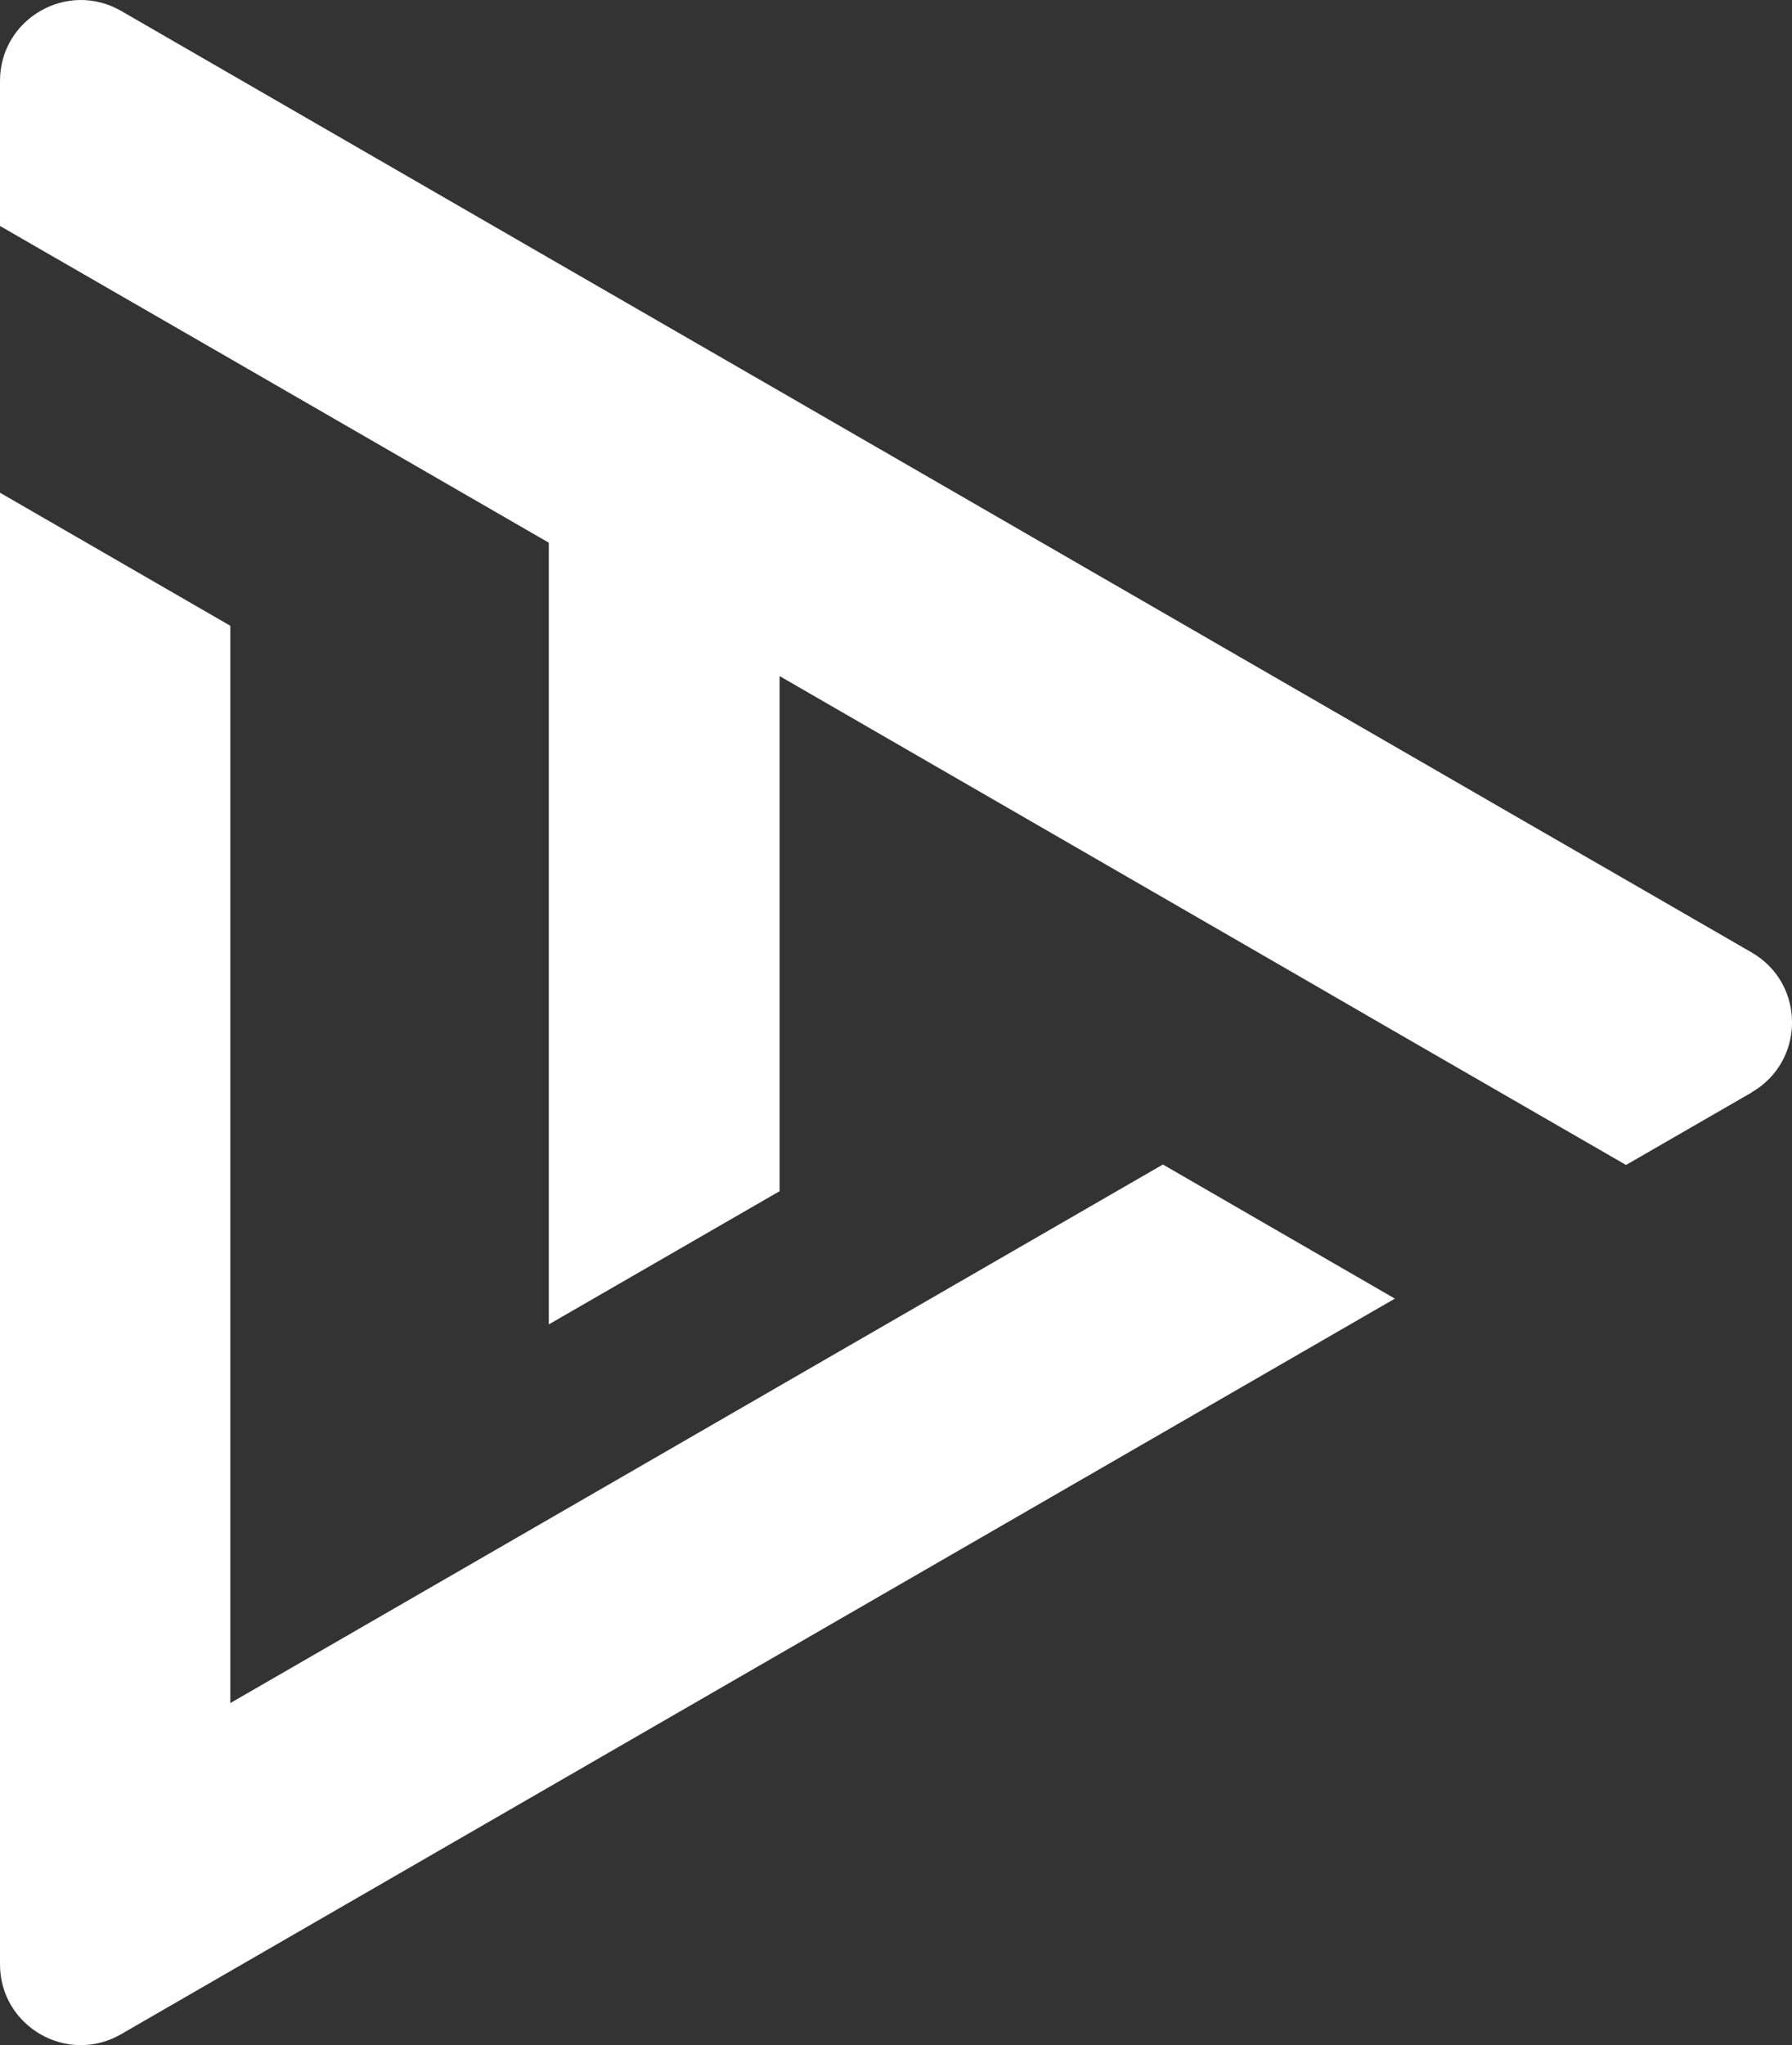
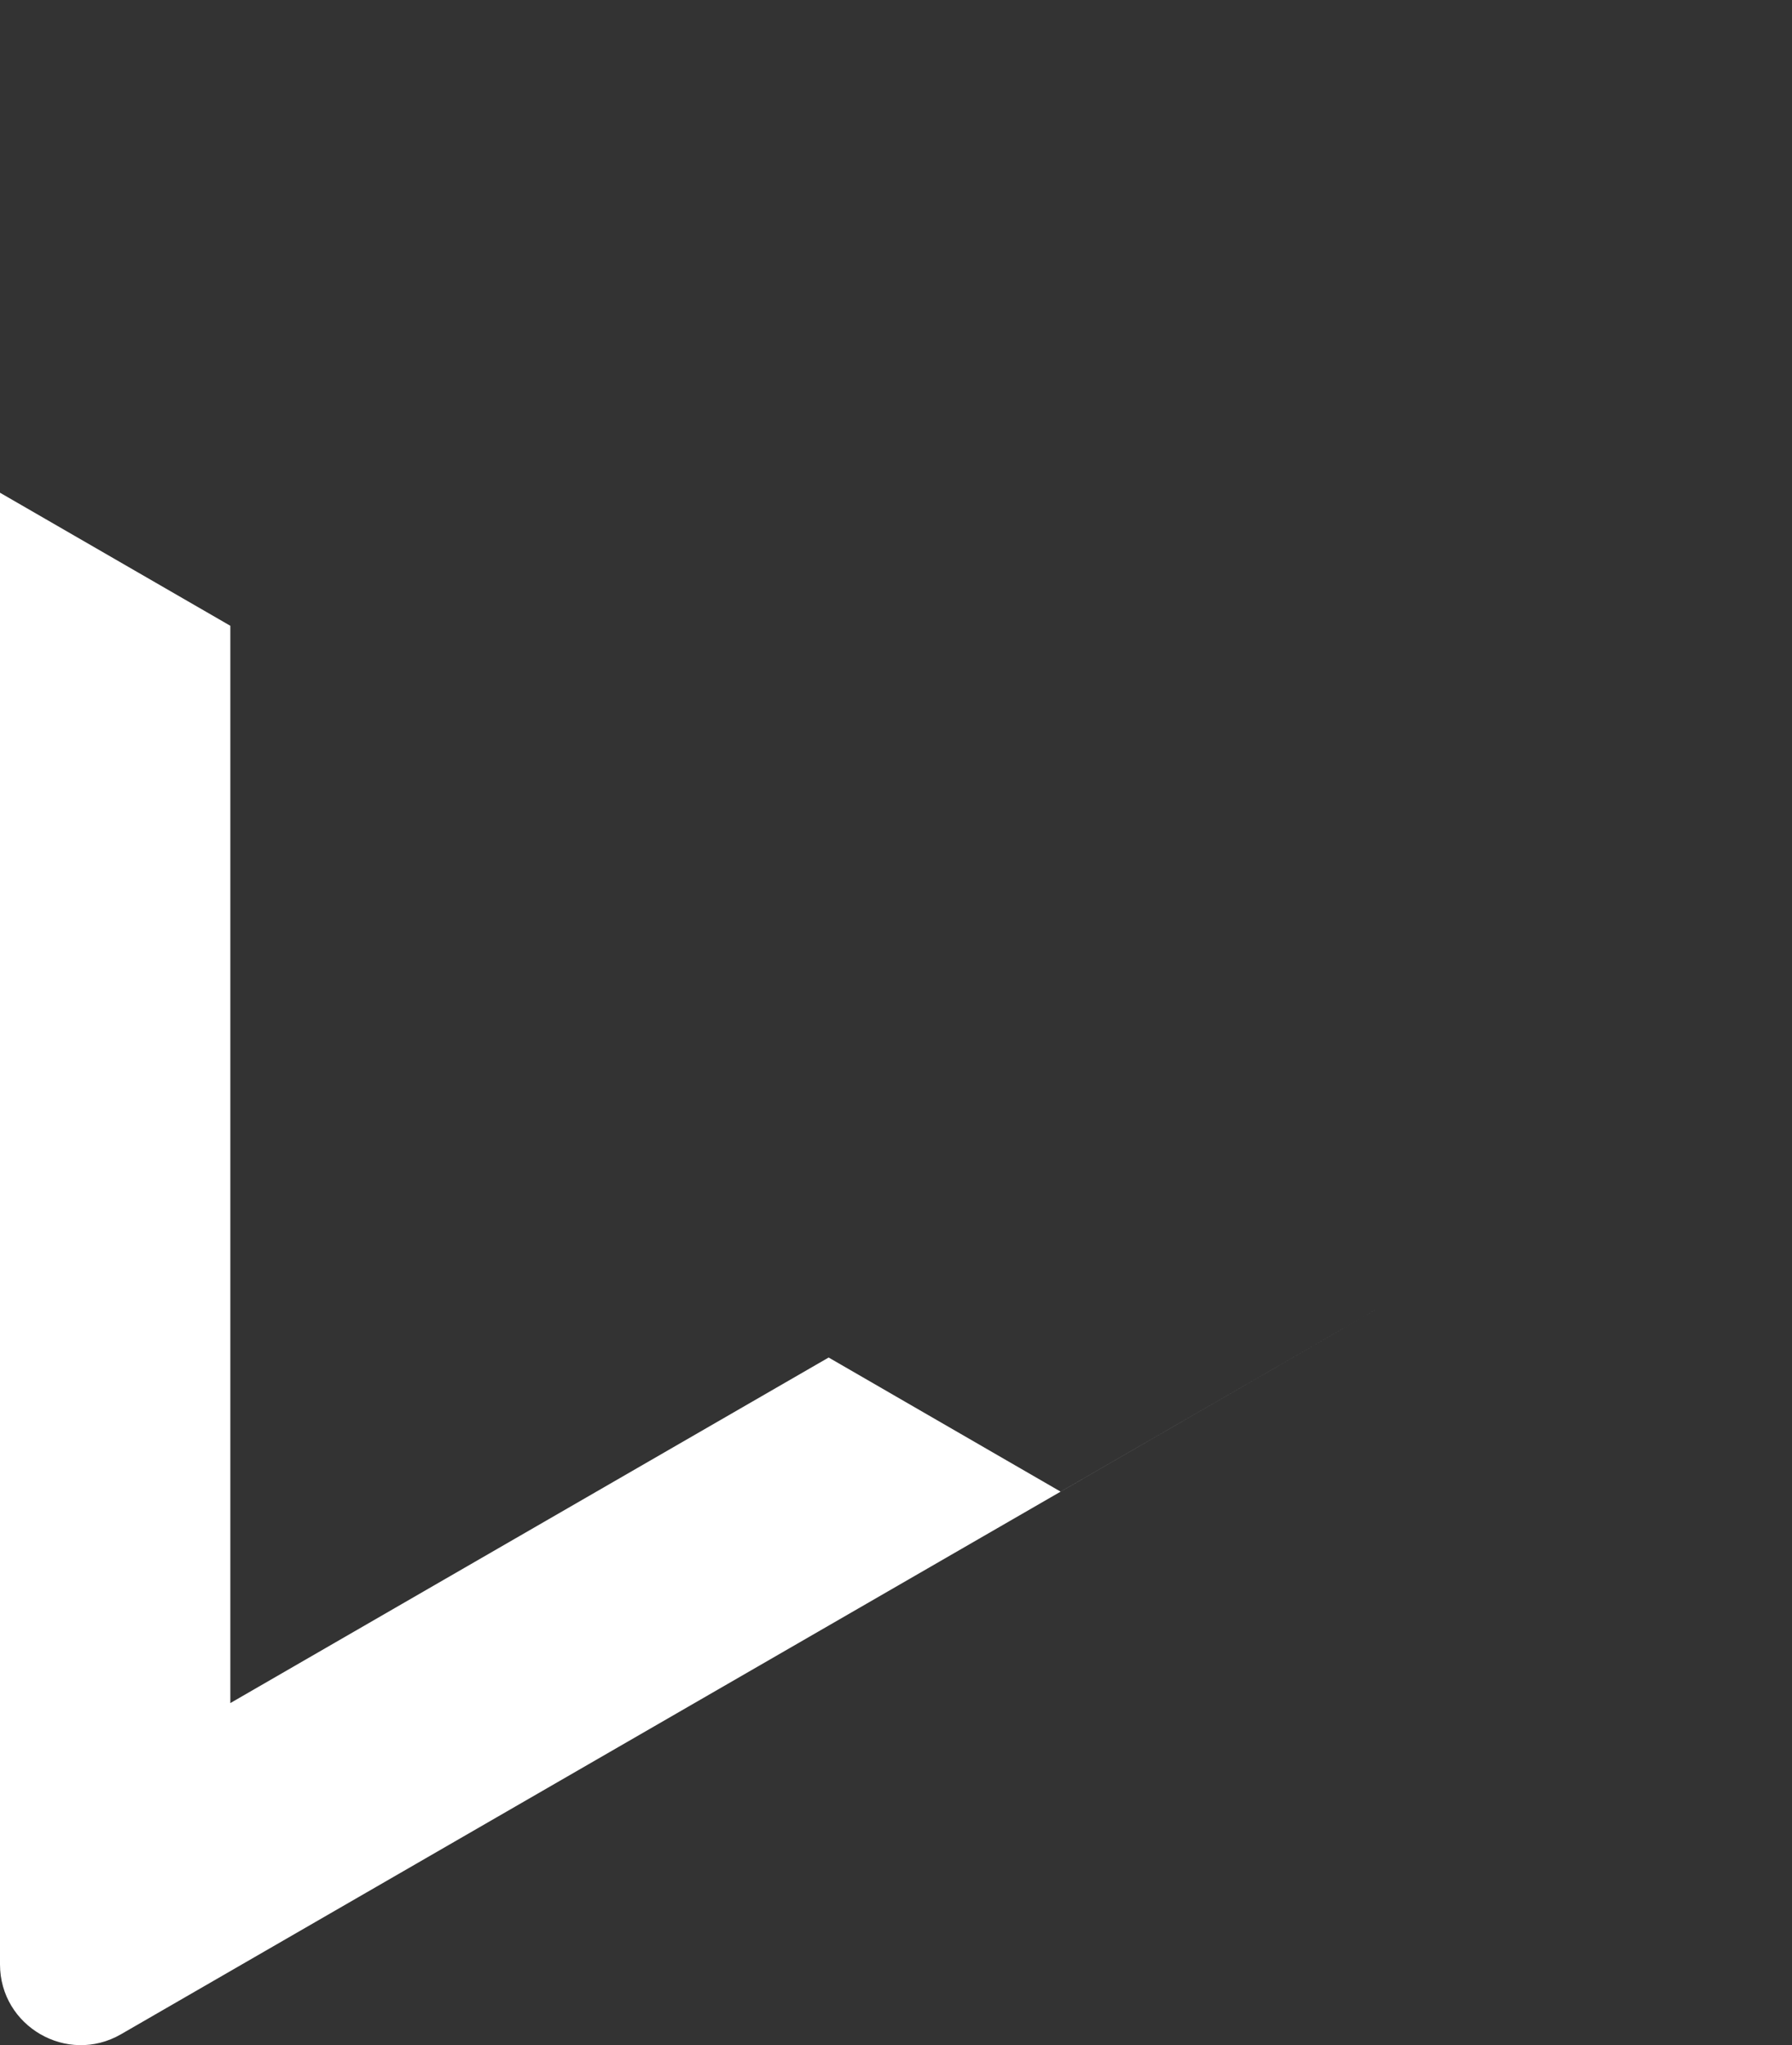
<svg xmlns="http://www.w3.org/2000/svg" id="Layer_2" data-name="Layer 2" viewBox="0 0 116.93 133.41">
  <rect x="0" y="0" width="116.93" height="133.41" fill="#333333" stroke="none" />
  <defs>
    <style>
      .cls-1 {
        fill: #fff;
      }
    </style>
  </defs>
  <g id="Layer_1-2" data-name="Layer 1">
    <g>
-       <path class="cls-1" d="M91.03,84.7L7.9,132.69c-3.51,2.03-7.9-.51-7.9-4.56V32.14l15.03,8.68v70.27l21.81-12.59h0l14.01-8.09,25.03-14.45h0l15.14,8.75Z" />
-       <path class="cls-1" d="M114.3,71.26l-8.2,4.73-15.15-8.74h0s-7.52-4.35-7.52-4.35l-32.56-18.8v33.6l-15.06,8.69v-50.99l-20.77-11.99L0,14.74V5.28C0,1.22,4.39-1.31,7.9.71l27.9,16.11,15.06,8.69,48.67,28.1,7.53,4.34,7.24,4.18c3.51,2.03,3.51,7.09,0,9.12Z" />
+       <path class="cls-1" d="M91.03,84.7L7.9,132.69c-3.51,2.03-7.9-.51-7.9-4.56V32.14l15.03,8.68v70.27h0l14.01-8.09,25.03-14.45h0l15.14,8.75Z" />
    </g>
  </g>
</svg>